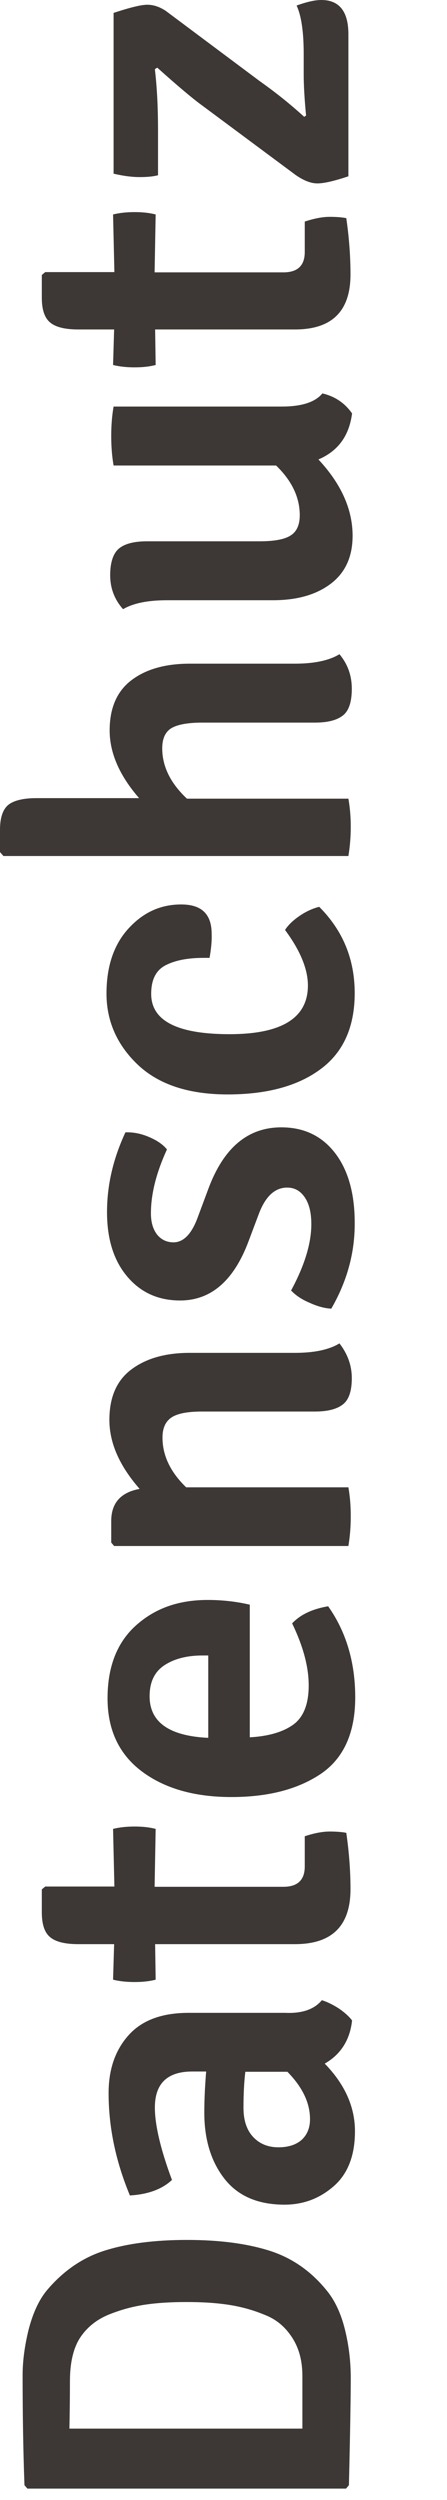
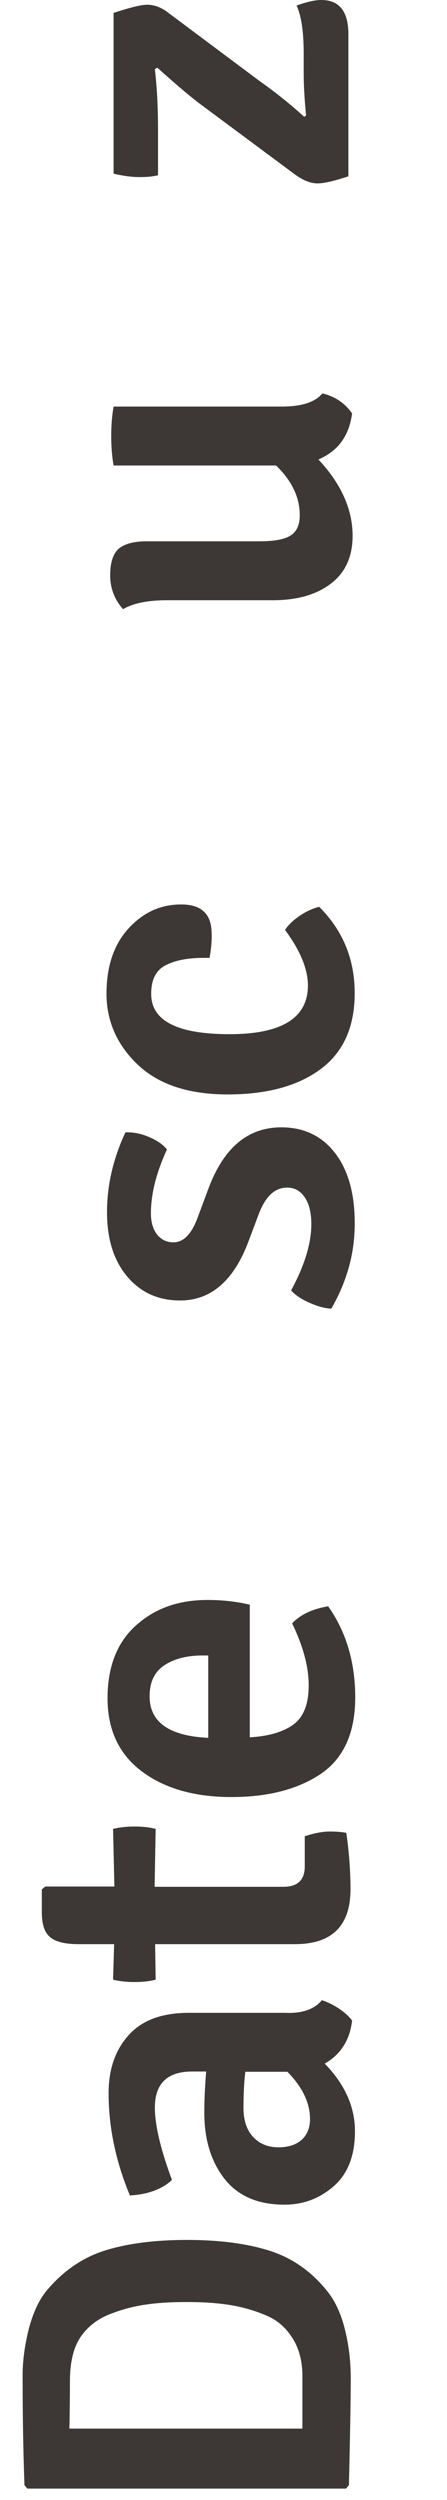
<svg xmlns="http://www.w3.org/2000/svg" version="1.1" id="Ebene_1" x="0px" y="0px" width="17px" height="95px" viewBox="0 0 17 95" style="enable-background:new 0 0 17 95;" xml:space="preserve">
  <style type="text/css">
	.st0{fill:#3D3836;}
</style>
  <g>
    <path class="st0" d="M4,85.52c0.86-0.27,1.9-0.4,3.11-0.4c1.21,0,2.24,0.13,3.11,0.4c0.87,0.27,1.61,0.78,2.22,1.54   c0.3,0.37,0.53,0.86,0.68,1.47s0.22,1.22,0.22,1.84c0,0.62-0.02,1.98-0.07,4.07l-0.11,0.13H1.04l-0.11-0.13   c-0.05-1.38-0.07-2.77-0.07-4.18c0-0.55,0.08-1.13,0.23-1.74c0.16-0.61,0.38-1.1,0.68-1.47C2.39,86.31,3.13,85.79,4,85.52z    M10.05,87.96c-0.46-0.19-0.92-0.31-1.39-0.38s-0.98-0.1-1.57-0.1s-1.1,0.03-1.57,0.1s-0.92,0.19-1.39,0.38   c-0.46,0.19-0.82,0.48-1.08,0.87c-0.26,0.4-0.39,0.95-0.39,1.66c0,0.71-0.01,1.31-0.02,1.8h8.86v-2c0-0.58-0.13-1.06-0.39-1.46   S10.52,88.14,10.05,87.96z" />
    <path class="st0" d="M12.24,76.01c0.2,0.06,0.42,0.17,0.64,0.31c0.22,0.15,0.39,0.3,0.51,0.46c-0.08,0.74-0.43,1.29-1.04,1.64   c0.77,0.79,1.15,1.65,1.15,2.57c0,0.92-0.27,1.62-0.81,2.09c-0.54,0.47-1.16,0.7-1.87,0.7c-1.01,0-1.77-0.33-2.28-0.98   c-0.51-0.65-0.77-1.49-0.77-2.51c0-0.55,0.03-1.07,0.07-1.57H7.31c-0.95,0-1.42,0.46-1.42,1.37c0,0.65,0.21,1.57,0.65,2.75   c-0.37,0.35-0.91,0.55-1.6,0.59c-0.54-1.3-0.81-2.59-0.81-3.89c0-0.9,0.25-1.63,0.76-2.2s1.27-0.85,2.29-0.85h3.67   C11.5,76.52,11.96,76.35,12.24,76.01z M11.79,80.53c0-0.62-0.29-1.22-0.86-1.8h-1.6c-0.05,0.42-0.07,0.88-0.07,1.37   c0,0.49,0.13,0.86,0.38,1.12s0.57,0.38,0.95,0.38c0.38,0,0.68-0.1,0.89-0.29C11.69,81.11,11.79,80.85,11.79,80.53z" />
    <path class="st0" d="M4.3,69.5c0.24-0.06,0.51-0.09,0.82-0.09s0.57,0.03,0.8,0.09l-0.04,2.2h4.9c0.54,0,0.81-0.26,0.81-0.77v-1.15   c0.36-0.12,0.68-0.18,0.95-0.18s0.49,0.02,0.63,0.05c0.11,0.76,0.16,1.47,0.16,2.14c0,1.39-0.7,2.09-2.11,2.09H5.9l0.02,1.35   c-0.23,0.06-0.49,0.09-0.8,0.09s-0.58-0.03-0.82-0.09l0.04-1.35H2.97c-0.5,0-0.86-0.09-1.07-0.27c-0.21-0.18-0.31-0.49-0.31-0.94   V71.8l0.13-0.11h2.63L4.3,69.5z" />
    <path class="st0" d="M9.5,60.98v5.04c0.71-0.04,1.26-0.2,1.65-0.48c0.39-0.28,0.59-0.78,0.59-1.49c0-0.71-0.21-1.49-0.63-2.36   c0.32-0.34,0.78-0.55,1.37-0.65c0.68,0.96,1.03,2.12,1.03,3.46c0,1.35-0.44,2.32-1.31,2.91c-0.88,0.59-2.01,0.88-3.4,0.88   s-2.53-0.32-3.4-0.97s-1.31-1.58-1.31-2.78s0.36-2.13,1.09-2.78S6.8,60.8,7.9,60.8C8.45,60.8,8.99,60.86,9.5,60.98z M5.69,64.46   c0,0.98,0.74,1.51,2.23,1.58v-3.13H7.7c-0.6,0-1.09,0.13-1.46,0.38S5.69,63.93,5.69,64.46z" />
-     <path class="st0" d="M7.22,51.41h4c0.73,0,1.3-0.12,1.69-0.36c0.31,0.4,0.47,0.84,0.47,1.32c0,0.49-0.11,0.82-0.34,1   c-0.23,0.18-0.58,0.27-1.06,0.27H7.69c-0.54,0-0.93,0.07-1.16,0.22s-0.35,0.4-0.35,0.77c0,0.68,0.3,1.31,0.9,1.89h6.17   c0.06,0.34,0.09,0.7,0.09,1.1s-0.03,0.77-0.09,1.13H4.34l-0.11-0.13V57.8c0-0.68,0.36-1.09,1.08-1.22   c-0.77-0.88-1.15-1.75-1.15-2.62c0-0.87,0.28-1.51,0.85-1.93S6.31,51.41,7.22,51.41z" />
    <path class="st0" d="M12.6,49.73c-0.24-0.01-0.51-0.08-0.82-0.22c-0.31-0.13-0.54-0.29-0.71-0.47c0.52-0.96,0.77-1.8,0.77-2.52   c0-0.43-0.08-0.77-0.25-1.02c-0.17-0.25-0.39-0.37-0.67-0.37c-0.47,0-0.83,0.34-1.08,1.01l-0.38,1.01   c-0.56,1.51-1.43,2.27-2.61,2.27c-0.84,0-1.51-0.31-2.02-0.92c-0.51-0.61-0.76-1.42-0.76-2.44s0.23-2.02,0.7-3.03   c0.28-0.01,0.57,0.04,0.88,0.17s0.55,0.29,0.7,0.48c-0.41,0.89-0.61,1.7-0.61,2.43c0,0.34,0.08,0.6,0.23,0.8   c0.16,0.2,0.37,0.3,0.63,0.3c0.38,0,0.69-0.32,0.92-0.95l0.41-1.1c0.58-1.55,1.5-2.32,2.77-2.32c0.85,0,1.53,0.32,2.03,0.96   s0.76,1.53,0.76,2.66C13.5,47.6,13.2,48.69,12.6,49.73z" />
    <path class="st0" d="M7.97,36.4c-0.07,0-0.14,0-0.22,0c-0.6,0-1.08,0.09-1.45,0.28c-0.37,0.19-0.55,0.55-0.55,1.09   c0,1.02,0.99,1.53,2.98,1.53c1.99,0,2.98-0.62,2.98-1.85c0-0.62-0.29-1.33-0.87-2.11c0.12-0.19,0.31-0.37,0.56-0.54   s0.5-0.28,0.74-0.34c0.9,0.9,1.35,1.99,1.35,3.28c0,1.28-0.43,2.25-1.3,2.89c-0.86,0.64-2.04,0.96-3.53,0.96   c-1.49,0-2.63-0.38-3.42-1.13s-1.19-1.66-1.19-2.7s0.28-1.87,0.84-2.48c0.56-0.61,1.22-0.91,2-0.91c0.78,0,1.16,0.37,1.16,1.12   C8.06,35.75,8.03,36.06,7.97,36.4z" />
-     <path class="st0" d="M7.22,25.22h4c0.73,0,1.3-0.12,1.69-0.36c0.31,0.37,0.47,0.81,0.47,1.31c0,0.5-0.11,0.84-0.34,1.02   s-0.58,0.27-1.06,0.27H7.7c-0.55,0-0.94,0.07-1.18,0.21c-0.23,0.14-0.35,0.39-0.35,0.77c0,0.68,0.31,1.32,0.94,1.91h6.14   c0.06,0.34,0.09,0.69,0.09,1.07c0,0.38-0.03,0.75-0.09,1.11H0.13L0,32.38v-0.85c0-0.46,0.11-0.77,0.31-0.94   c0.21-0.17,0.57-0.26,1.07-0.26h3.91c-0.74-0.85-1.12-1.71-1.12-2.57c0-0.86,0.28-1.5,0.84-1.92C5.57,25.42,6.31,25.22,7.22,25.22z   " />
    <path class="st0" d="M10.37,22.81H6.35c-0.72,0-1.28,0.11-1.67,0.34c-0.32-0.36-0.49-0.79-0.49-1.29s0.12-0.84,0.34-1.02   s0.58-0.27,1.06-0.27h4.28c0.55,0,0.95-0.07,1.18-0.22c0.23-0.14,0.35-0.4,0.35-0.77c0-0.68-0.3-1.31-0.9-1.89H4.32   c-0.06-0.34-0.09-0.71-0.09-1.12c0-0.41,0.03-0.78,0.09-1.12h6.39c0.77,0,1.28-0.17,1.55-0.5c0.47,0.11,0.85,0.36,1.13,0.76   c-0.11,0.85-0.53,1.43-1.28,1.75c0.86,0.92,1.3,1.89,1.3,2.9c0,0.8-0.28,1.41-0.84,1.83S11.28,22.81,10.37,22.81z" />
-     <path class="st0" d="M4.3,8.15c0.24-0.06,0.51-0.09,0.82-0.09s0.57,0.03,0.8,0.09l-0.04,2.2h4.9c0.54,0,0.81-0.26,0.81-0.77V8.42   c0.36-0.12,0.68-0.18,0.95-0.18s0.49,0.02,0.63,0.05c0.11,0.76,0.16,1.47,0.16,2.14c0,1.39-0.7,2.09-2.11,2.09H5.9l0.02,1.35   c-0.23,0.06-0.49,0.09-0.8,0.09s-0.58-0.03-0.82-0.09l0.04-1.35H2.97c-0.5,0-0.86-0.09-1.07-0.27c-0.21-0.18-0.31-0.49-0.31-0.94   v-0.86l0.13-0.11h2.63L4.3,8.15z" />
    <path class="st0" d="M11.23,6.64L7.69,4.01C7.33,3.75,6.76,3.27,5.98,2.57L5.89,2.63C5.97,3.3,6.01,4.07,6.01,4.95v1.71   c-0.19,0.05-0.43,0.07-0.7,0.07c-0.28,0-0.61-0.04-0.99-0.13V0.49c0.61-0.2,1.04-0.31,1.28-0.31s0.47,0.08,0.7,0.23l3.56,2.66   c0.58,0.41,1.15,0.86,1.71,1.37l0.07-0.05c-0.06-0.62-0.09-1.15-0.09-1.57V2.05c0-0.84-0.09-1.45-0.27-1.84   C11.67,0.07,11.98,0,12.22,0c0.68,0,1.03,0.43,1.03,1.3v5.4c-0.54,0.18-0.93,0.27-1.18,0.27C11.82,6.97,11.54,6.86,11.23,6.64z" />
  </g>
</svg>